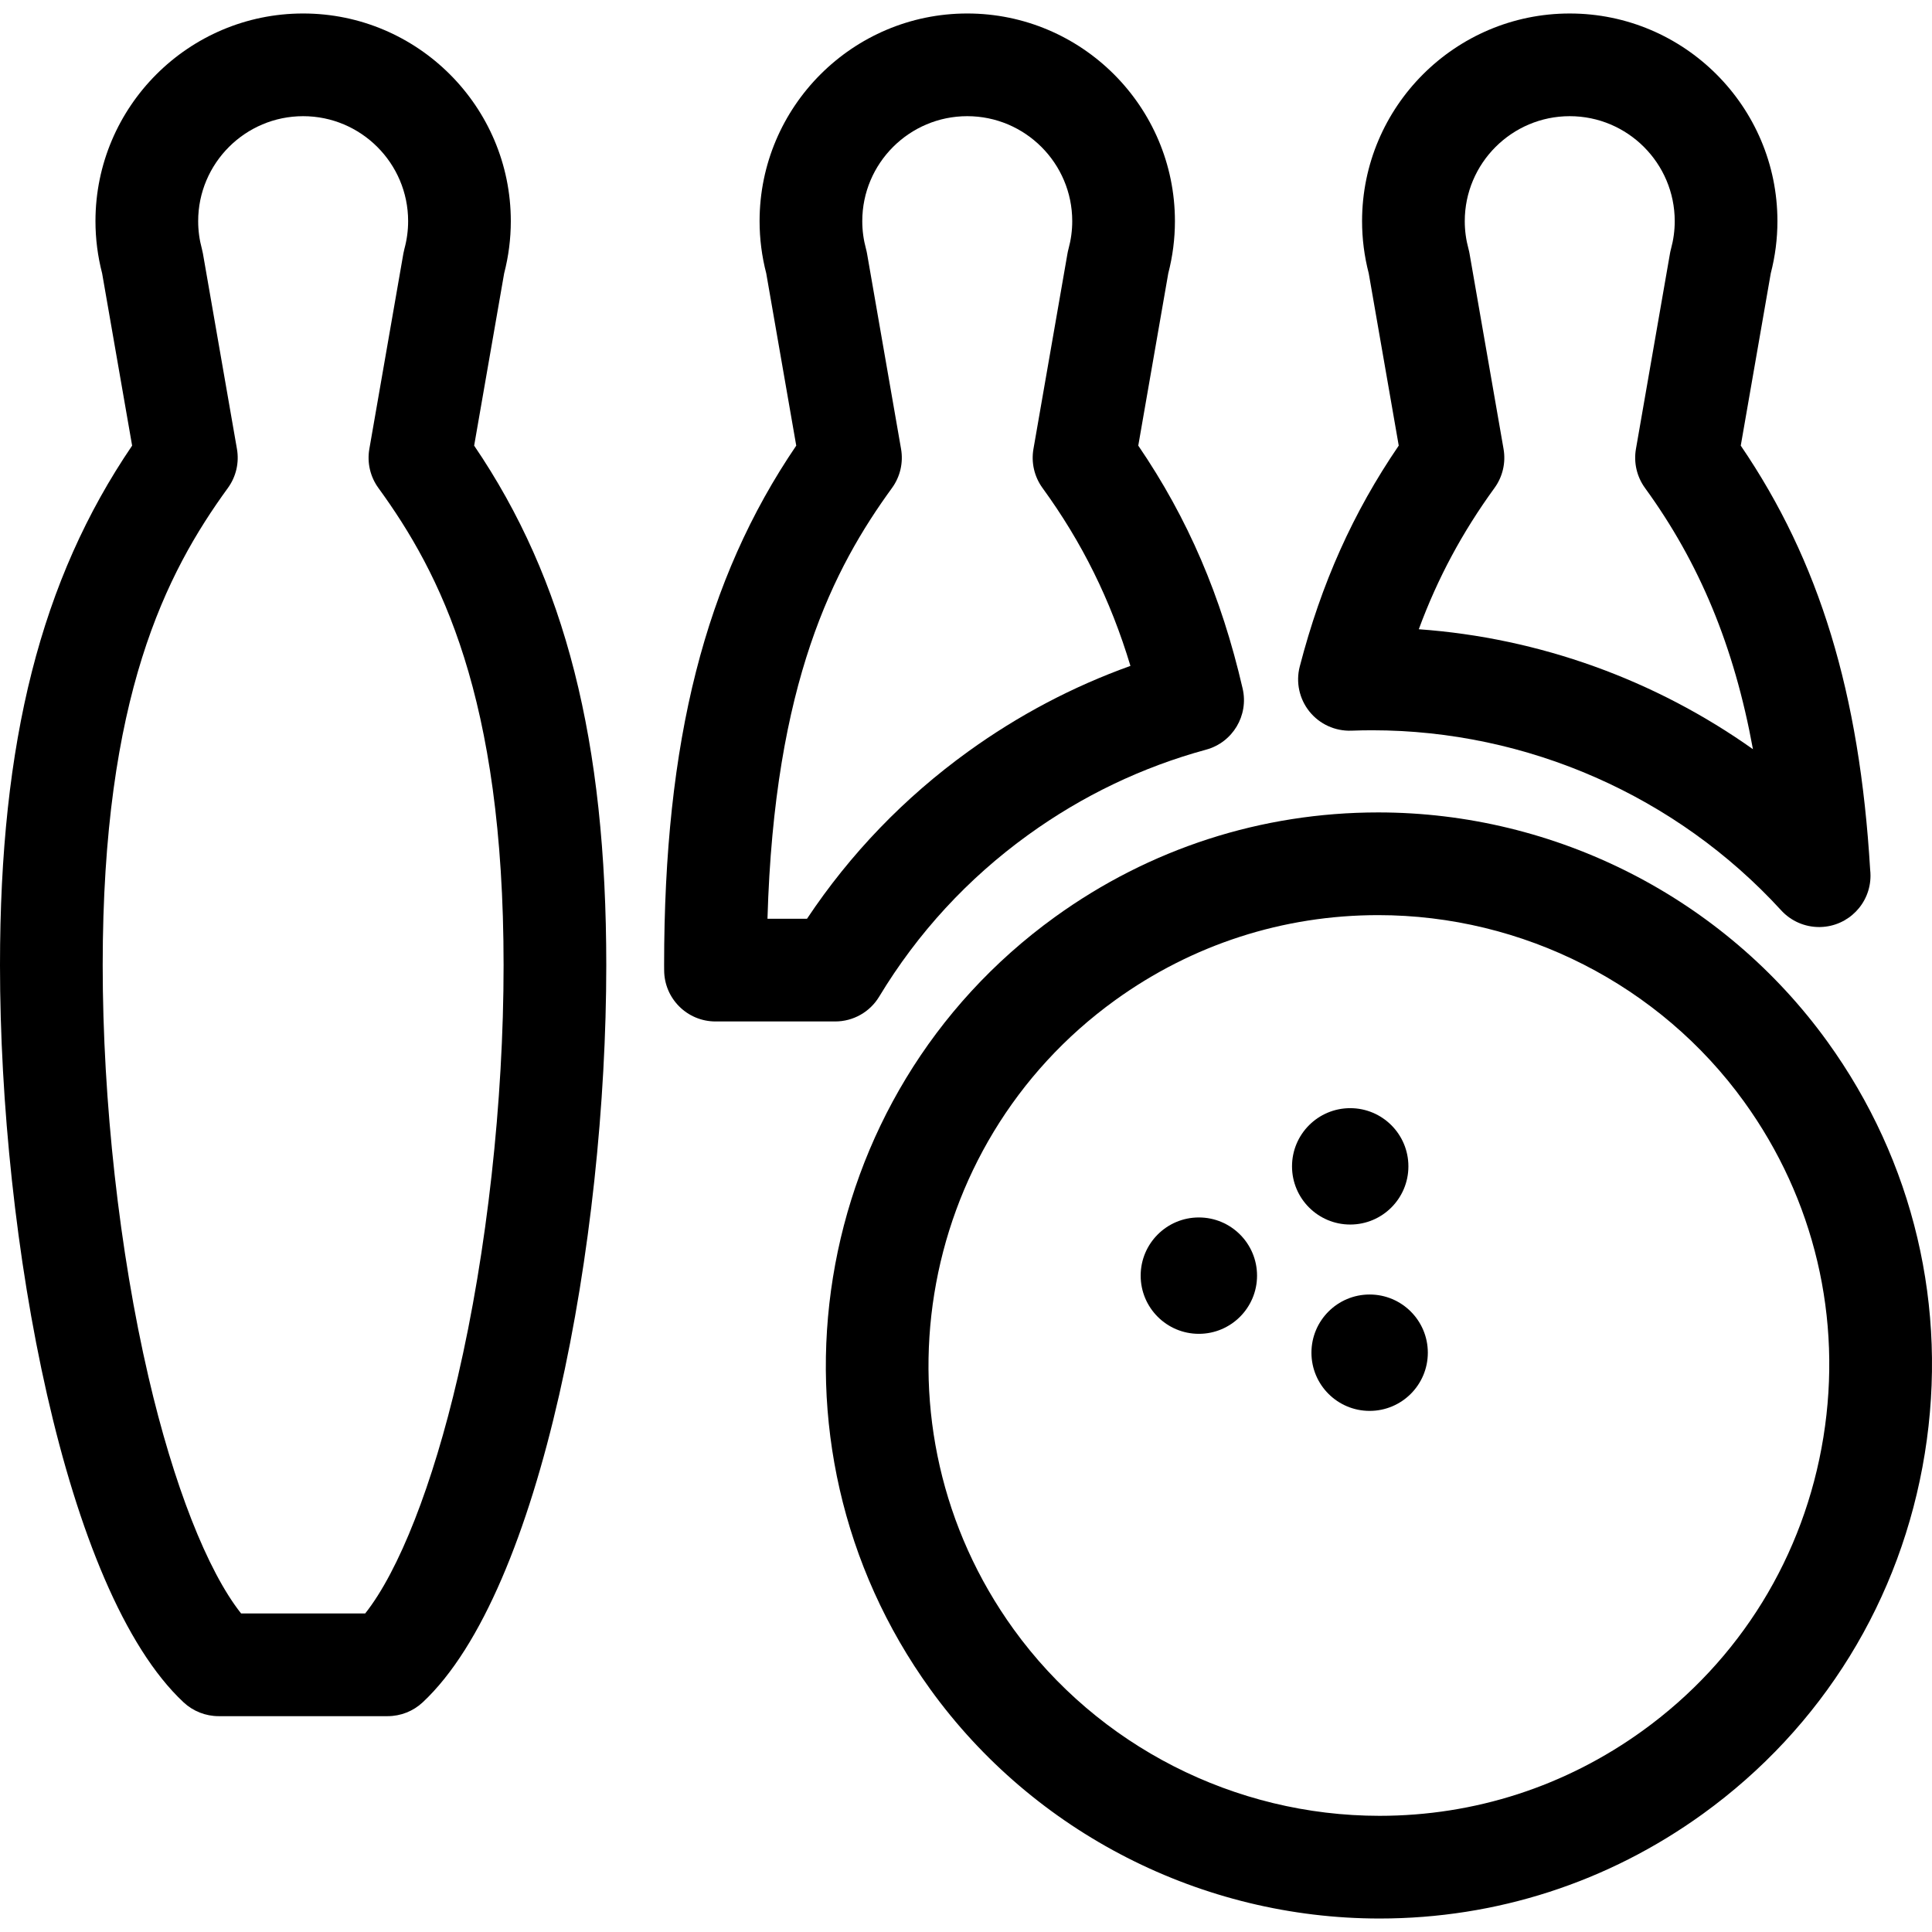
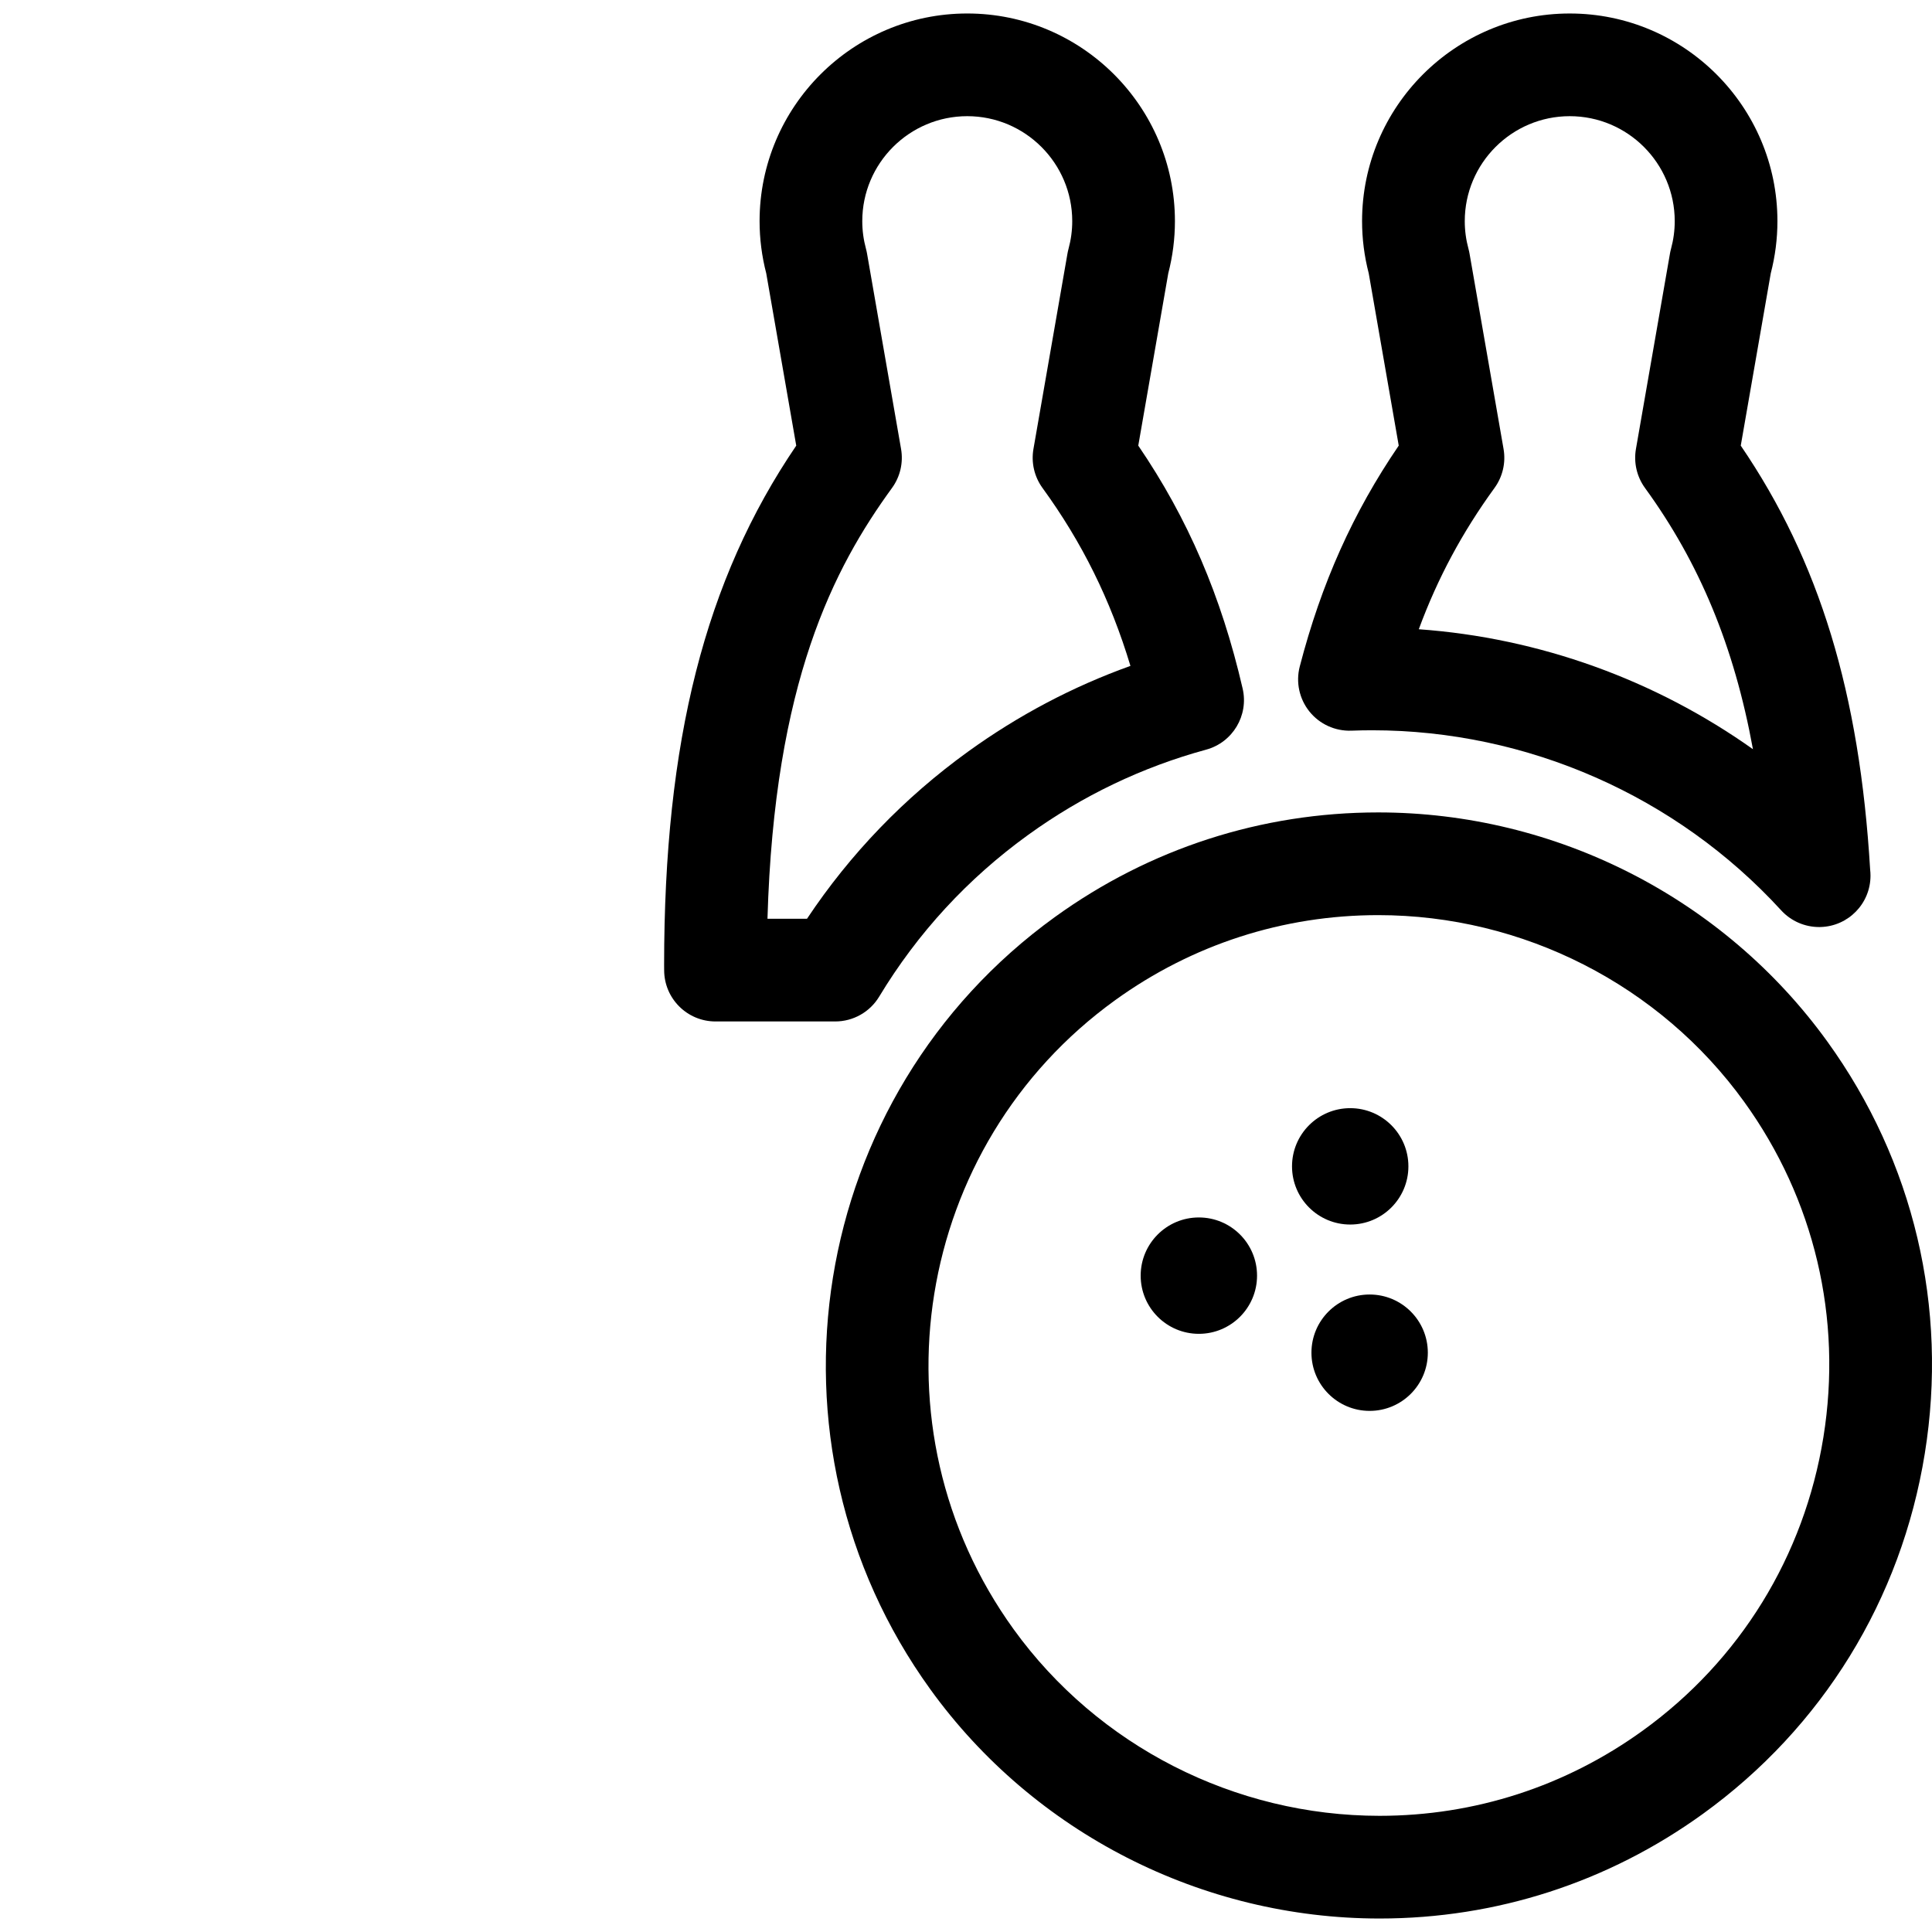
<svg xmlns="http://www.w3.org/2000/svg" fill="#000000" version="1.1" id="Capa_1" width="800px" height="800px" viewBox="0 0 470.323 470.323" xml:space="preserve">
  <g>
    <g>
      <path d="M226.481,411.25c25.226,34.934,66.103,55.789,109.349,55.791c0.002,0,0.002,0,0.004,0c28.414,0,55.621-8.8,78.676-25.447    c29.123-21.028,48.32-52.188,54.057-87.739c5.738-35.549-2.684-71.166-23.713-100.289    c-25.227-34.934-66.104-55.791-109.348-55.791c-28.418,0-55.626,8.799-78.68,25.447    C196.62,266.697,183.007,351.045,226.481,411.25z M271.46,243.491c18.769-13.552,40.913-20.715,64.042-20.715    c35.24,0,68.541,16.982,89.082,45.426c17.119,23.708,23.975,52.713,19.301,81.671s-20.305,54.333-44.012,71.453    c-18.77,13.553-40.914,20.716-64.043,20.715c-35.24-0.001-68.542-16.982-89.081-45.426    C211.346,347.586,222.431,278.894,271.46,243.491z" />
      <circle cx="291.848" cy="310.54" r="14.165" />
      <circle cx="328.693" cy="283.934" r="14.165" />
      <circle cx="333.422" cy="329.299" r="14.166" />
-       <path d="M44.691,414.414c2.315,2.163,5.365,3.365,8.533,3.365h41.144c3.168,0,6.218-1.203,8.533-3.365    c29.028-27.114,44.691-112.696,44.691-179.454c0-54.509-9.953-93.813-32.165-126.475l7.304-41.943    c1.077-4.155,1.622-8.425,1.622-12.703c0-27.876-22.679-50.556-50.556-50.556S23.24,25.962,23.24,53.839    c0,4.279,0.545,8.549,1.622,12.703l7.303,41.942C9.954,141.149,0,180.453,0,234.96C0.001,301.72,15.664,387.301,44.691,414.414z     M55.478,118.789c1.99-2.736,2.785-6.162,2.205-9.495l-8.284-47.576c-0.066-0.384-0.151-0.764-0.253-1.14    c-0.6-2.203-0.904-4.471-0.904-6.739c0-14.091,11.464-25.556,25.556-25.556c14.092,0,25.556,11.464,25.556,25.556    c0,2.268-0.304,4.535-0.905,6.739c-0.102,0.376-0.187,0.756-0.253,1.14l-8.285,47.577c-0.581,3.333,0.215,6.76,2.205,9.496    c15.071,20.725,30.477,50.733,30.477,116.169c0,33.189-4.06,69.715-11.138,100.209c-6.113,26.333-14.361,47.271-22.556,57.61    H58.694c-8.195-10.338-16.443-31.277-22.556-57.61C29.059,304.675,25,268.15,25,234.96    C25.001,169.526,40.407,139.516,55.478,118.789z" />
      <path d="M161.681,236.19c0.016,6.893,5.608,12.472,12.5,12.472h29.142c4.379,0,8.438-2.292,10.701-6.04    c9.364-15.512,21.577-28.768,36.3-39.4c13.185-9.52,27.748-16.493,43.289-20.726c6.479-1.765,10.406-8.334,8.893-14.877    c-5.197-22.478-13.318-41.413-25.408-59.14l7.303-41.937c1.076-4.152,1.621-8.423,1.621-12.704    c0-27.876-22.679-50.556-50.556-50.556s-50.555,22.68-50.555,50.557c0,4.281,0.545,8.551,1.622,12.704l7.303,41.941    c-22.211,32.665-32.165,71.969-32.165,126.476L161.681,236.19z M217.148,118.789c1.99-2.736,2.785-6.162,2.205-9.496    l-8.284-47.576c-0.067-0.384-0.151-0.765-0.254-1.142c-0.6-2.201-0.904-4.467-0.904-6.737c0-14.091,11.464-25.556,25.556-25.556    s25.557,11.464,25.557,25.556c0,2.27-0.305,4.537-0.904,6.737c-0.104,0.376-0.188,0.757-0.254,1.142l-8.284,47.577    c-0.581,3.333,0.215,6.759,2.205,9.496c9.622,13.232,16.551,27.207,21.407,43.315c-14.025,5.028-27.27,12.014-39.503,20.848    c-15.523,11.209-28.697,24.882-39.236,40.708h-9.621C188.502,165.993,202.973,138.284,217.148,118.789z" />
      <path d="M318.766,173.211c2.475,3.08,6.252,4.802,10.207,4.663c1.785-0.066,3.432-0.098,5.031-0.098    c37.799,0,74.104,15.979,99.605,43.839c2.42,2.643,5.787,4.061,9.225,4.061c0.109,0,0.221-0.001,0.332-0.004    c6.758-0.167,12.186-5.698,12.186-12.496c0-0.493-0.029-0.979-0.084-1.457c-2.566-42.99-12.336-75.119-31.5-103.237l7.303-41.939    c1.078-4.153,1.623-8.424,1.623-12.703c0-27.876-22.68-50.556-50.557-50.556S331.58,25.963,331.58,53.84    c0,4.28,0.545,8.55,1.623,12.704l7.303,41.935c-11.143,16.329-18.846,33.55-24.094,53.763    C315.418,166.064,316.291,170.131,318.766,173.211z M363.818,118.789c1.99-2.736,2.785-6.162,2.205-9.495l-8.285-47.577    c-0.066-0.384-0.152-0.765-0.254-1.142c-0.6-2.202-0.904-4.468-0.904-6.737c0-14.091,11.465-25.556,25.557-25.556    s25.557,11.464,25.557,25.556c0,2.269-0.305,4.536-0.904,6.739c-0.102,0.375-0.188,0.756-0.254,1.14l-8.285,47.577    c-0.58,3.333,0.217,6.759,2.205,9.496c13.219,18.176,21.699,38.487,26.279,63.596c-23.809-16.895-51.986-27.098-81.346-29.204    C349.971,140.747,355.98,129.569,363.818,118.789z" />
    </g>
  </g>
</svg>